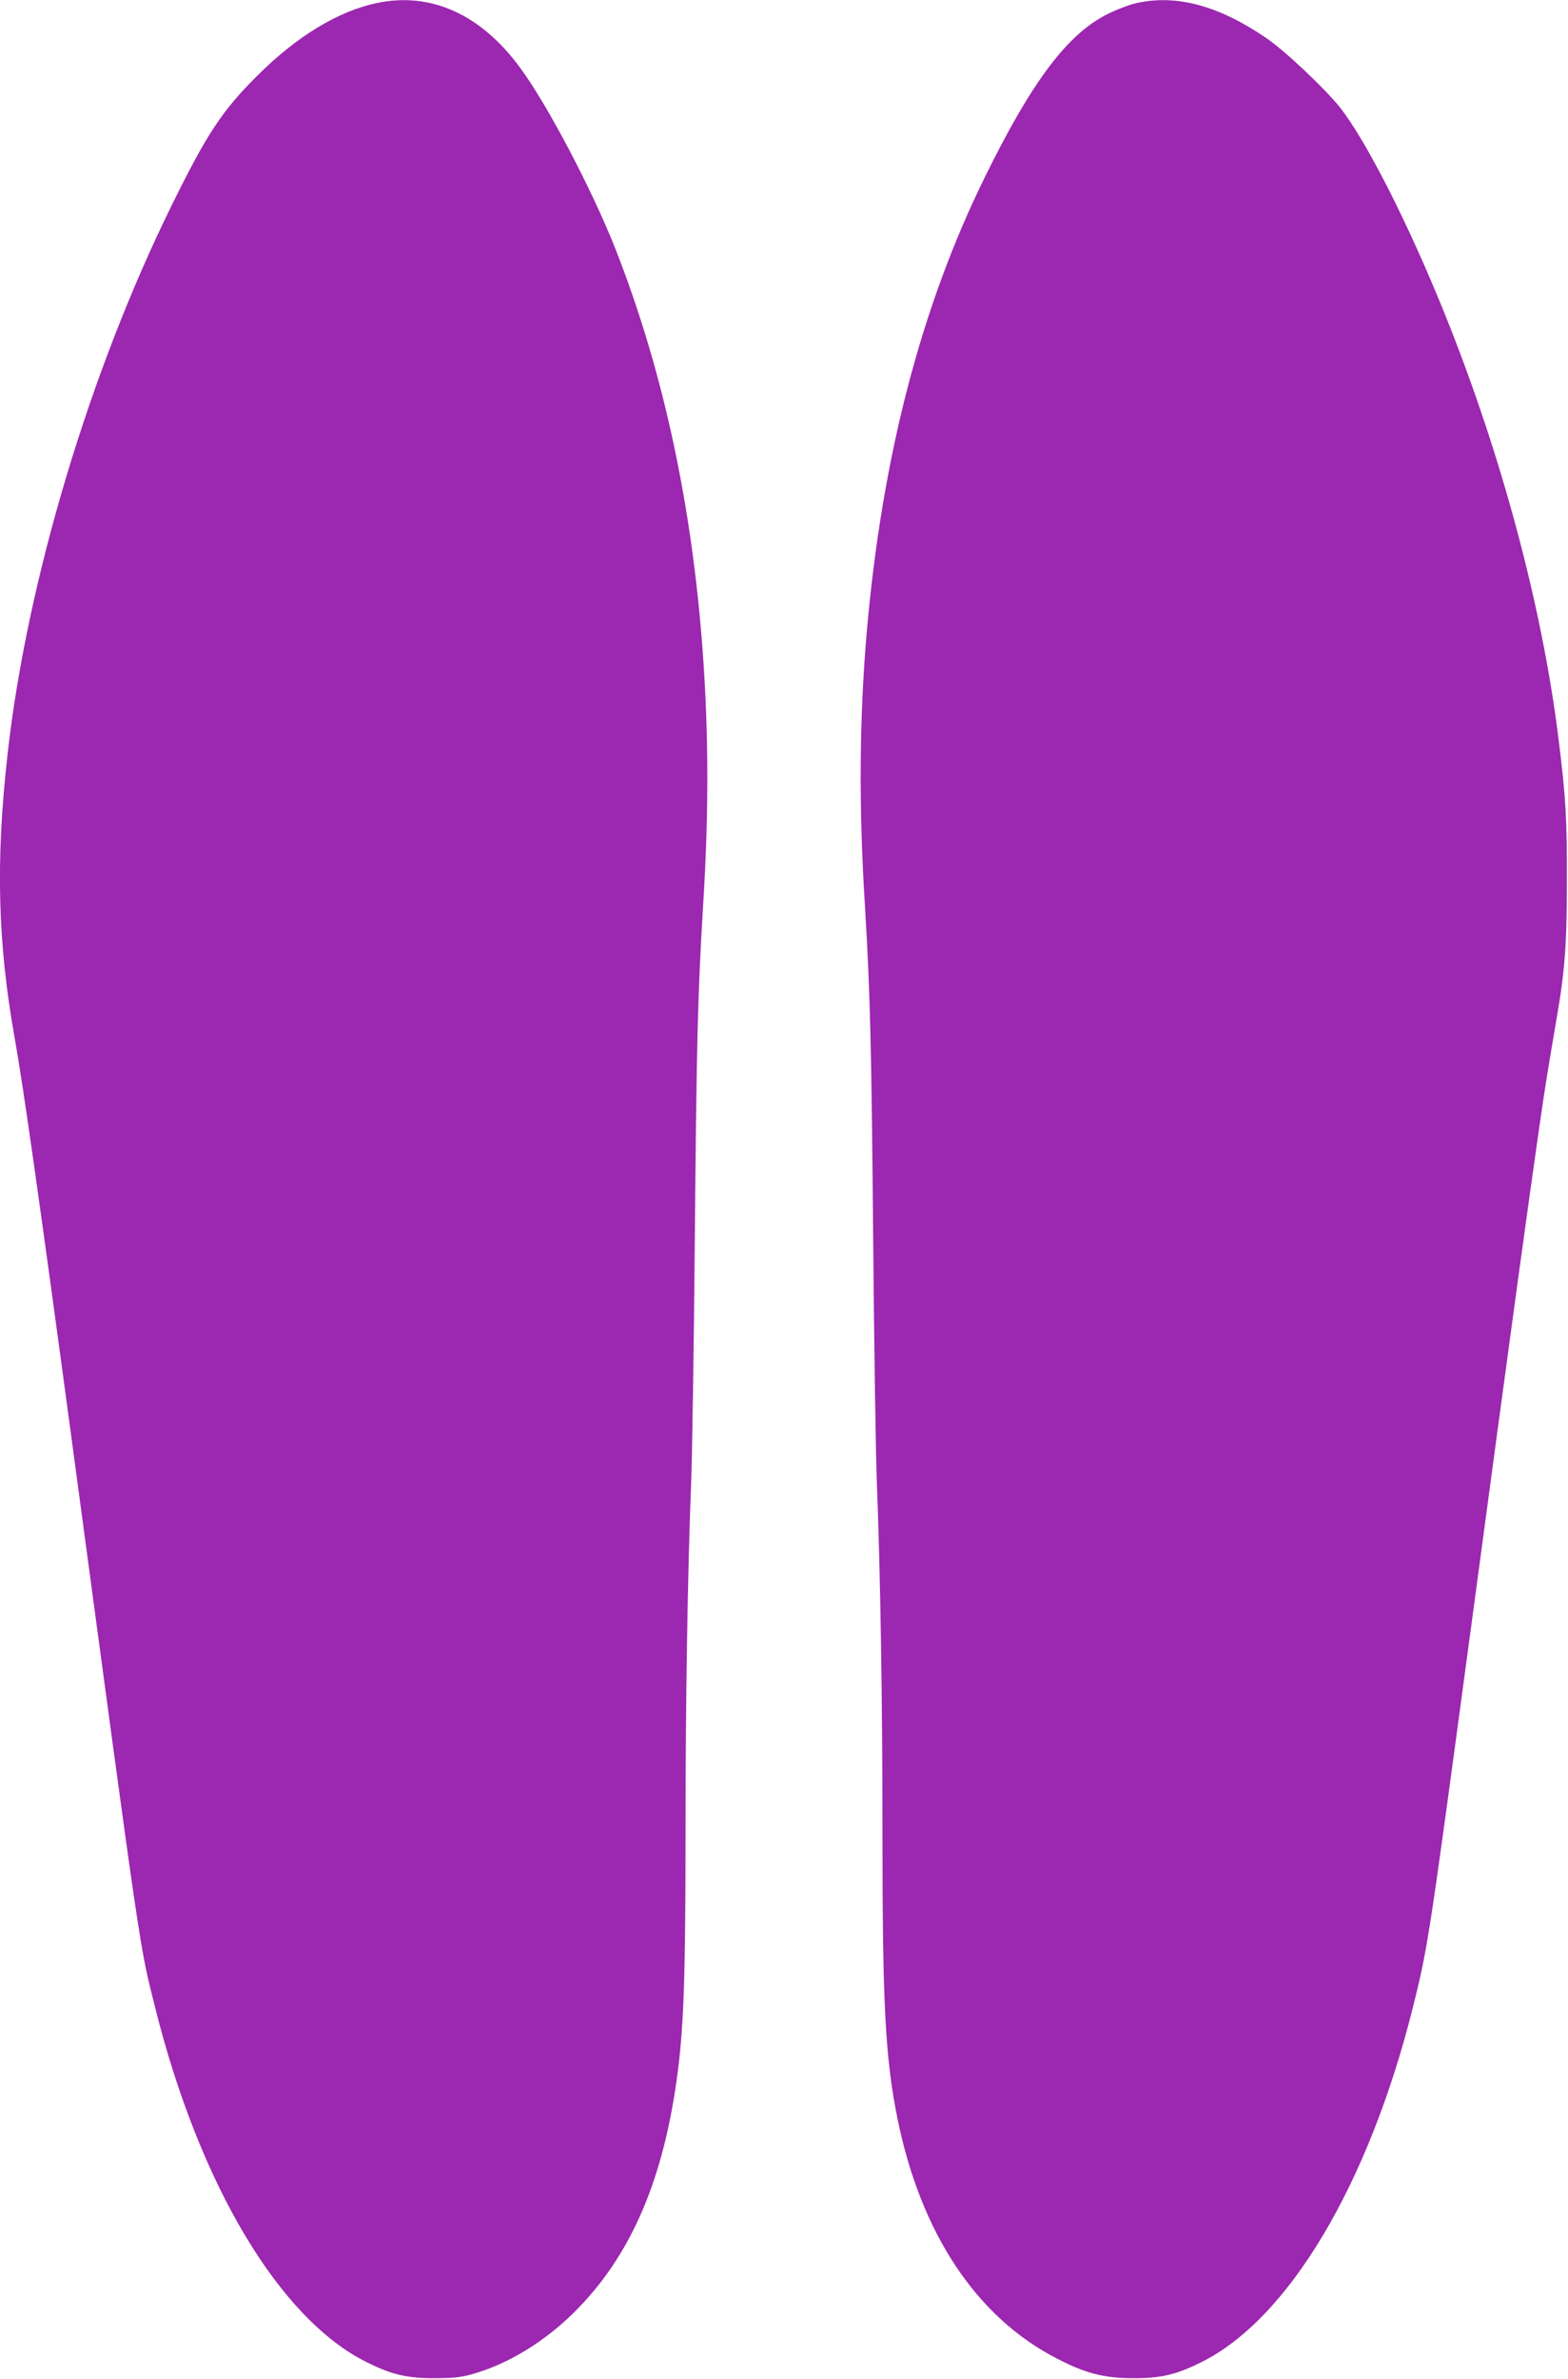
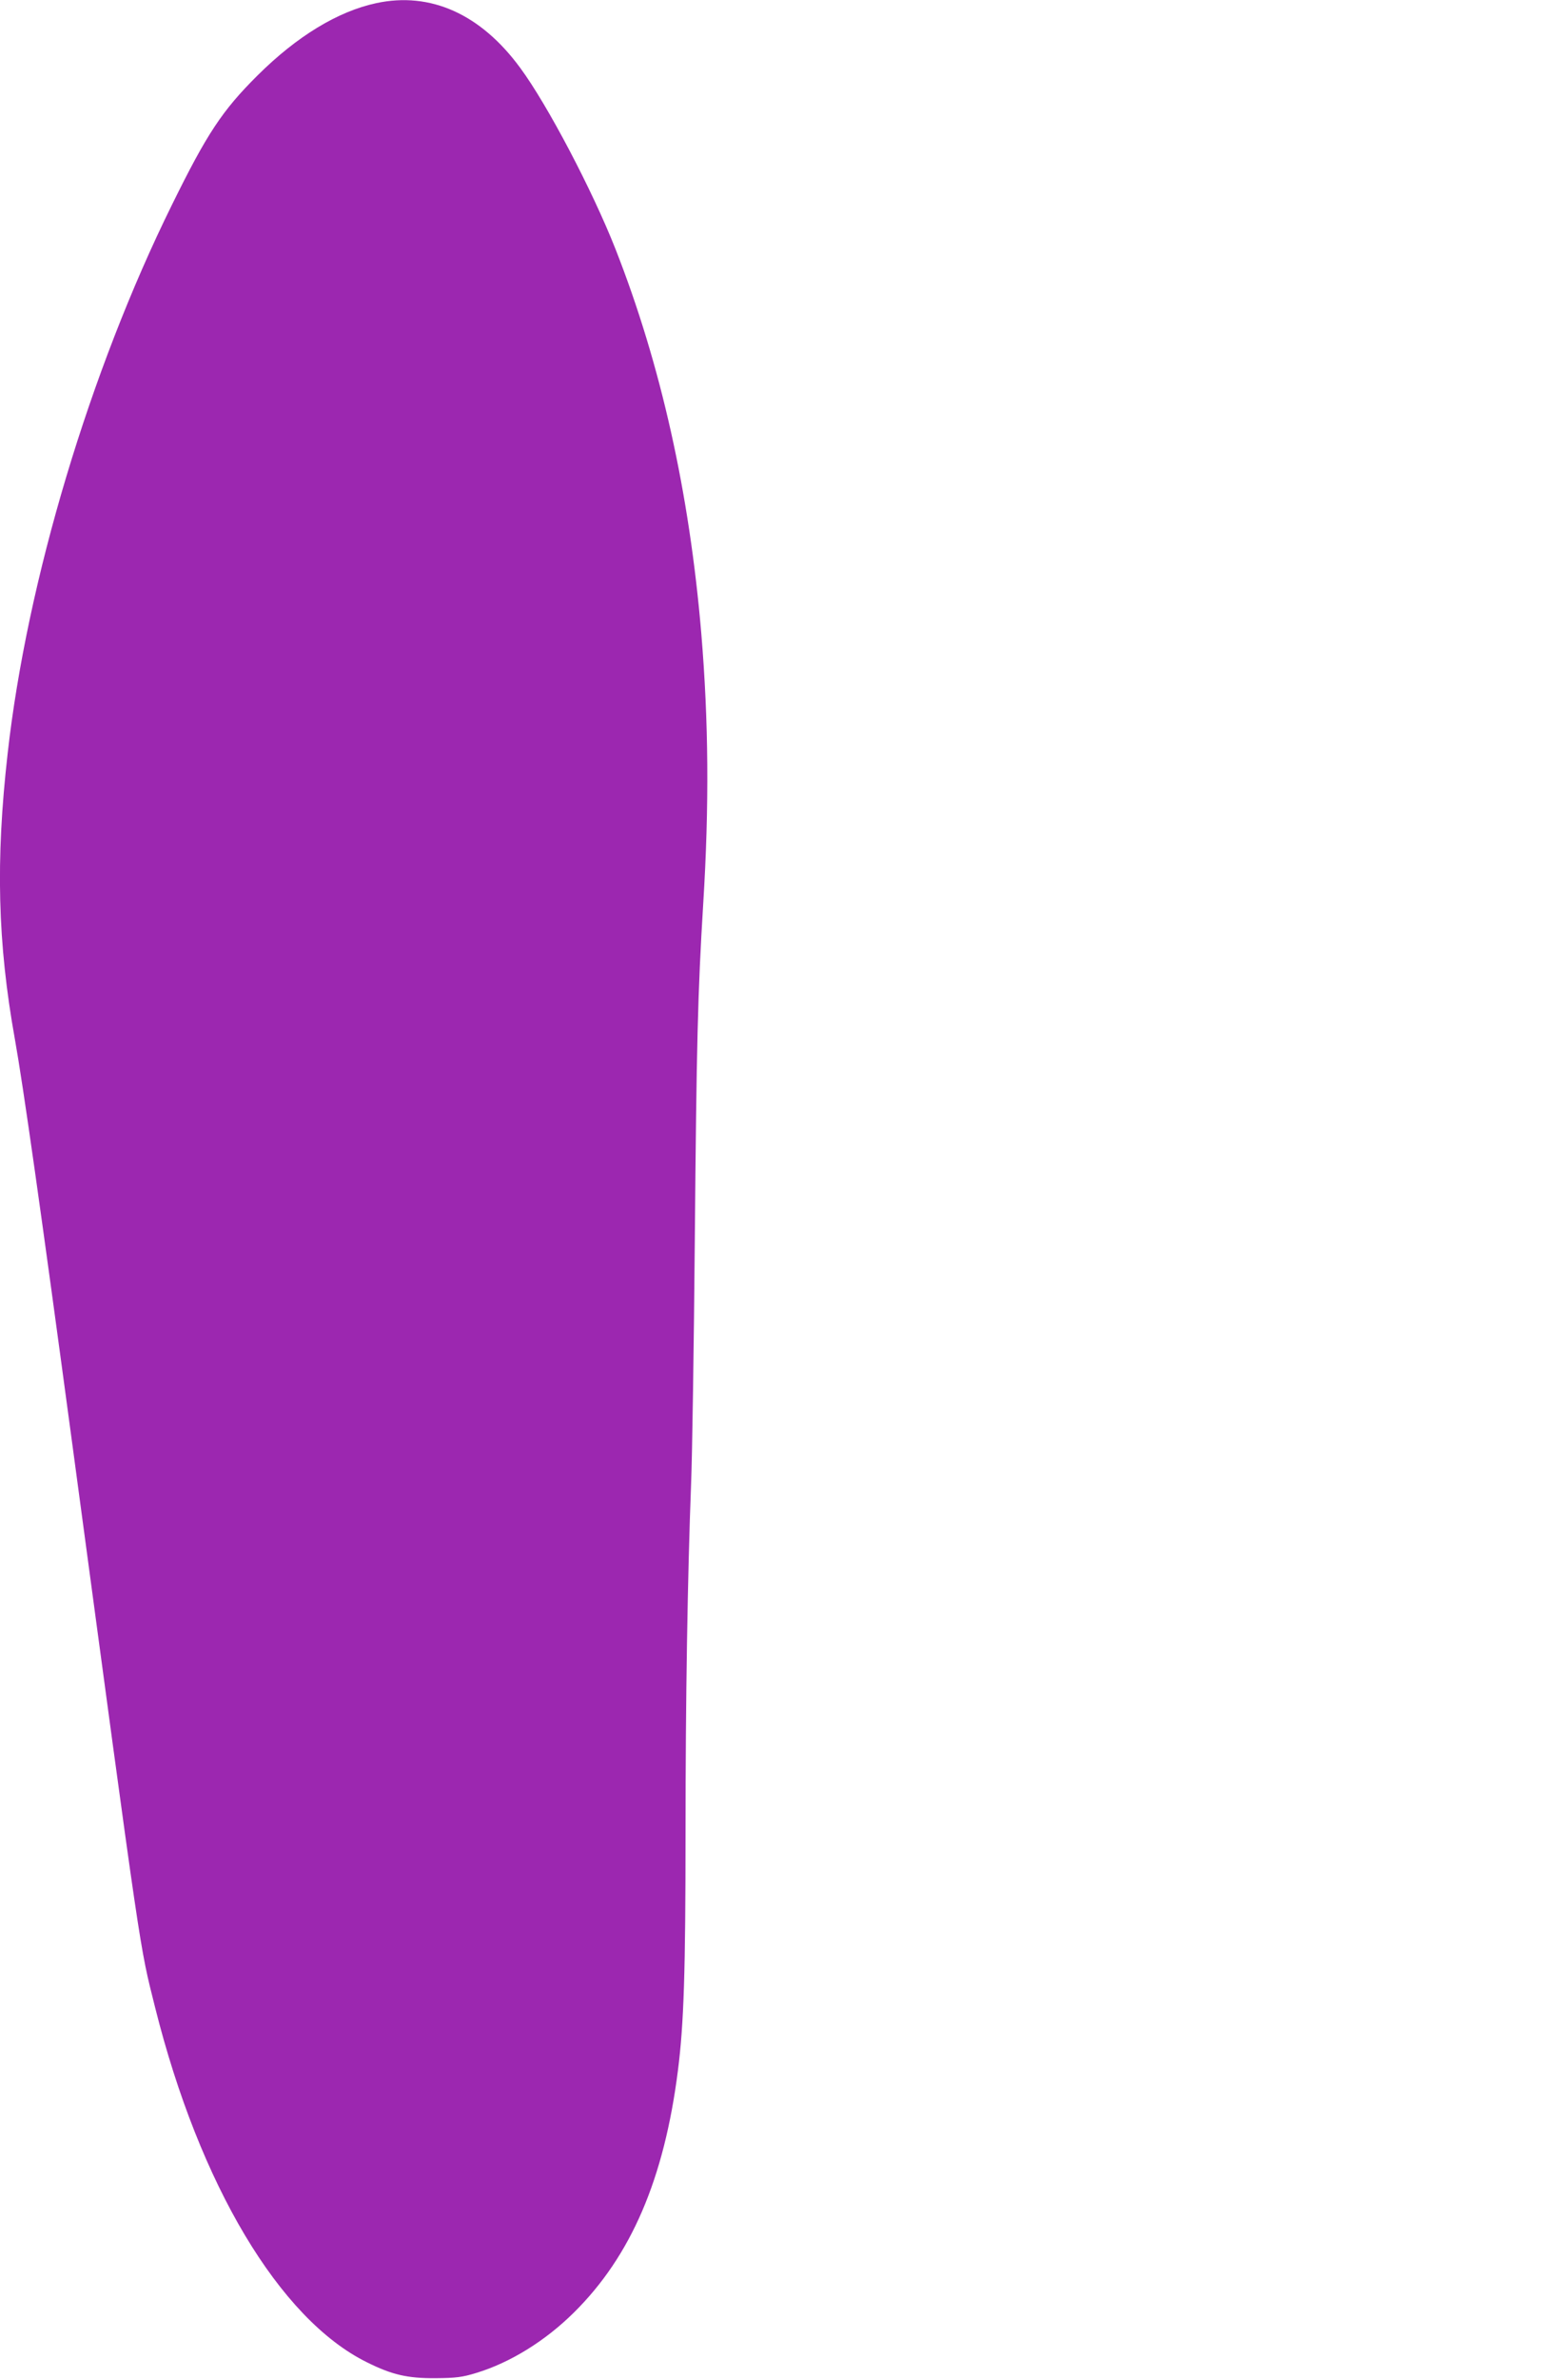
<svg xmlns="http://www.w3.org/2000/svg" version="1.0" width="844pt" height="1280pt" viewBox="0 0 844 1280" preserveAspectRatio="xMidYMid meet">
  <g transform="translate(0,1280) scale(0.1,-0.1)" fill="#9c27b0" stroke="none">
    <path d="M2025 12783 c-206 -44 -427 -178 -639 -389 -190 -189 -272 -313 -460 -695 -442 -895 -781 -2024 -885 -2954 -65 -575 -54 -1017 39 -1535 45 -252 140 -921 310 -2185 377 -2802 360 -2685 445 -3025 239 -954 670 -1676 1139 -1908 136 -68 219 -87 371 -86 110 1 143 5 218 28 182 55 372 172 527 326 307 304 485 718 559 1301 32 250 41 531 41 1284 0 711 11 1378 30 1875 6 146 15 740 20 1320 9 1040 16 1323 45 1795 33 533 29 984 -10 1455 -64 760 -218 1449 -462 2070 -124 315 -366 776 -513 975 -212 289 -483 411 -775 348z" />
-     <path d="M6120 12784 c-36 -7 -106 -34 -157 -59 -217 -107 -409 -363 -663 -880 -344 -700 -553 -1508 -635 -2450 -39 -458 -43 -923 -10 -1458 29 -475 36 -766 45 -1802 5 -577 14 -1169 20 -1315 19 -497 30 -1164 30 -1885 0 -919 15 -1203 80 -1529 125 -619 425 -1072 860 -1295 153 -79 249 -104 405 -105 152 -1 235 18 371 86 469 232 900 955 1139 1908 80 320 87 365 305 1985 241 1795 314 2323 376 2755 33 229 44 294 93 583 44 250 55 400 55 737 1 329 -6 455 -45 765 -88 711 -307 1529 -613 2288 -197 487 -423 932 -565 1111 -80 100 -299 307 -396 372 -254 173 -480 235 -695 188z" />
  </g>
</svg>